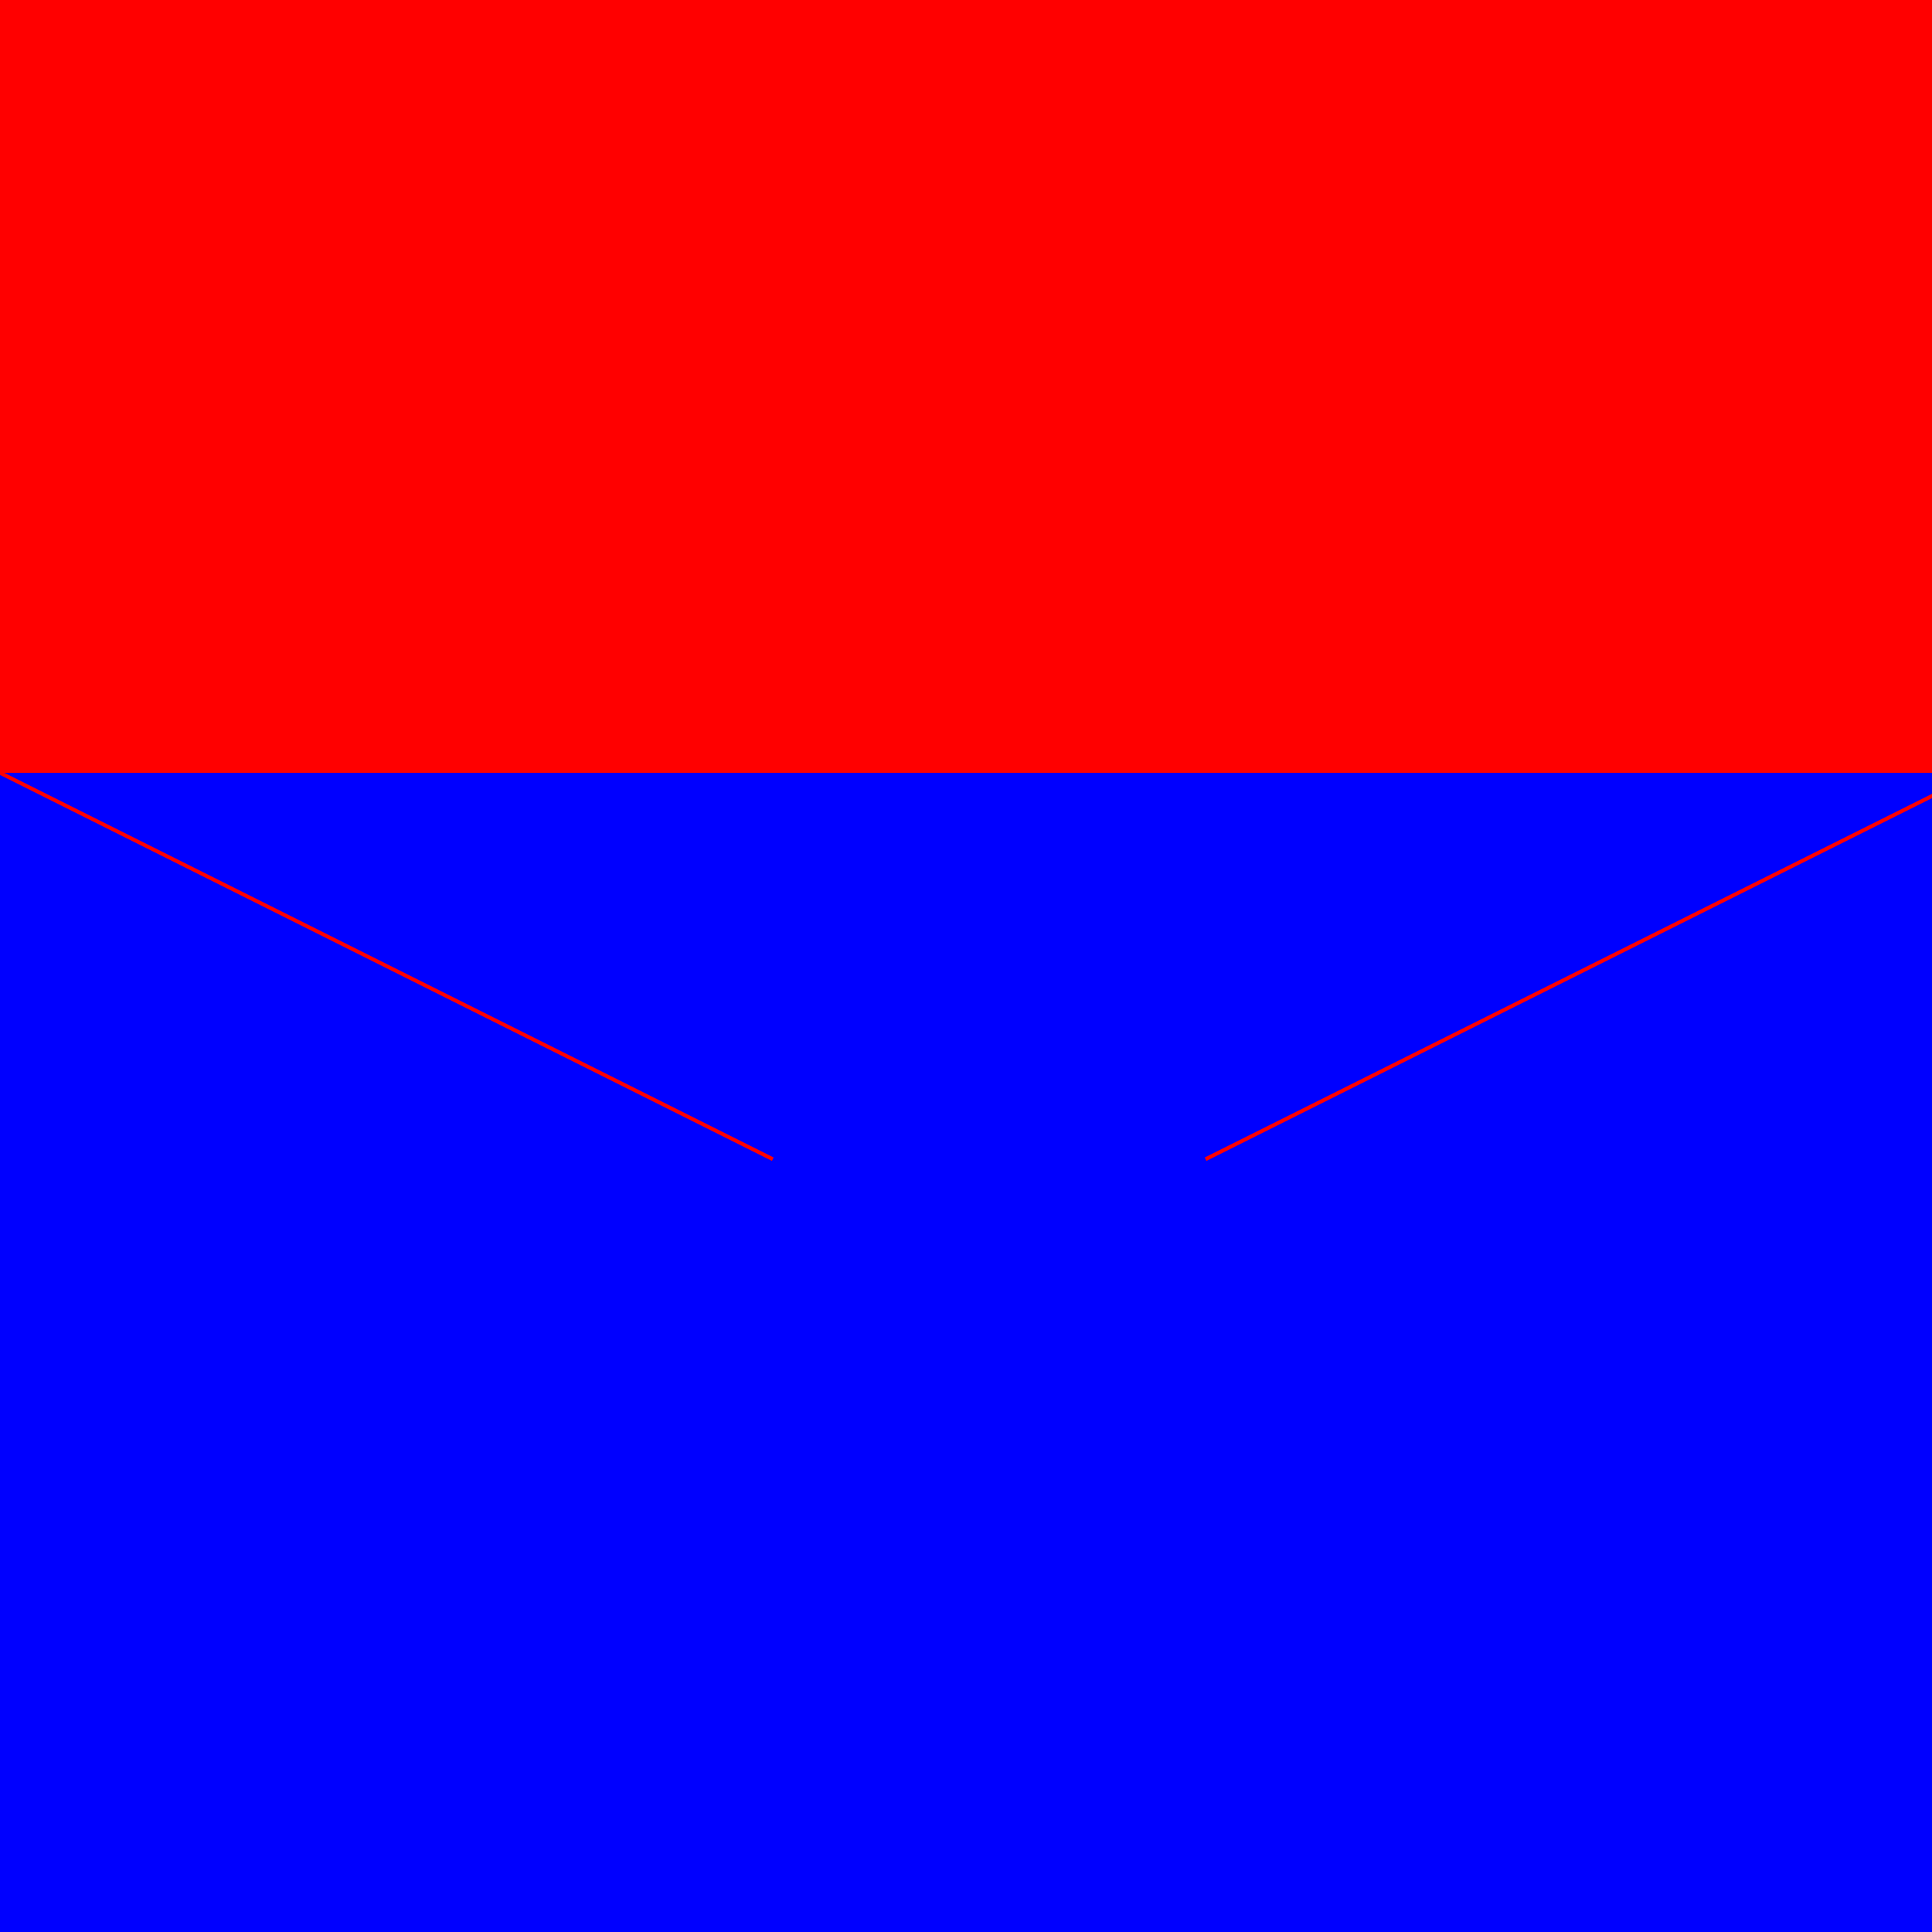
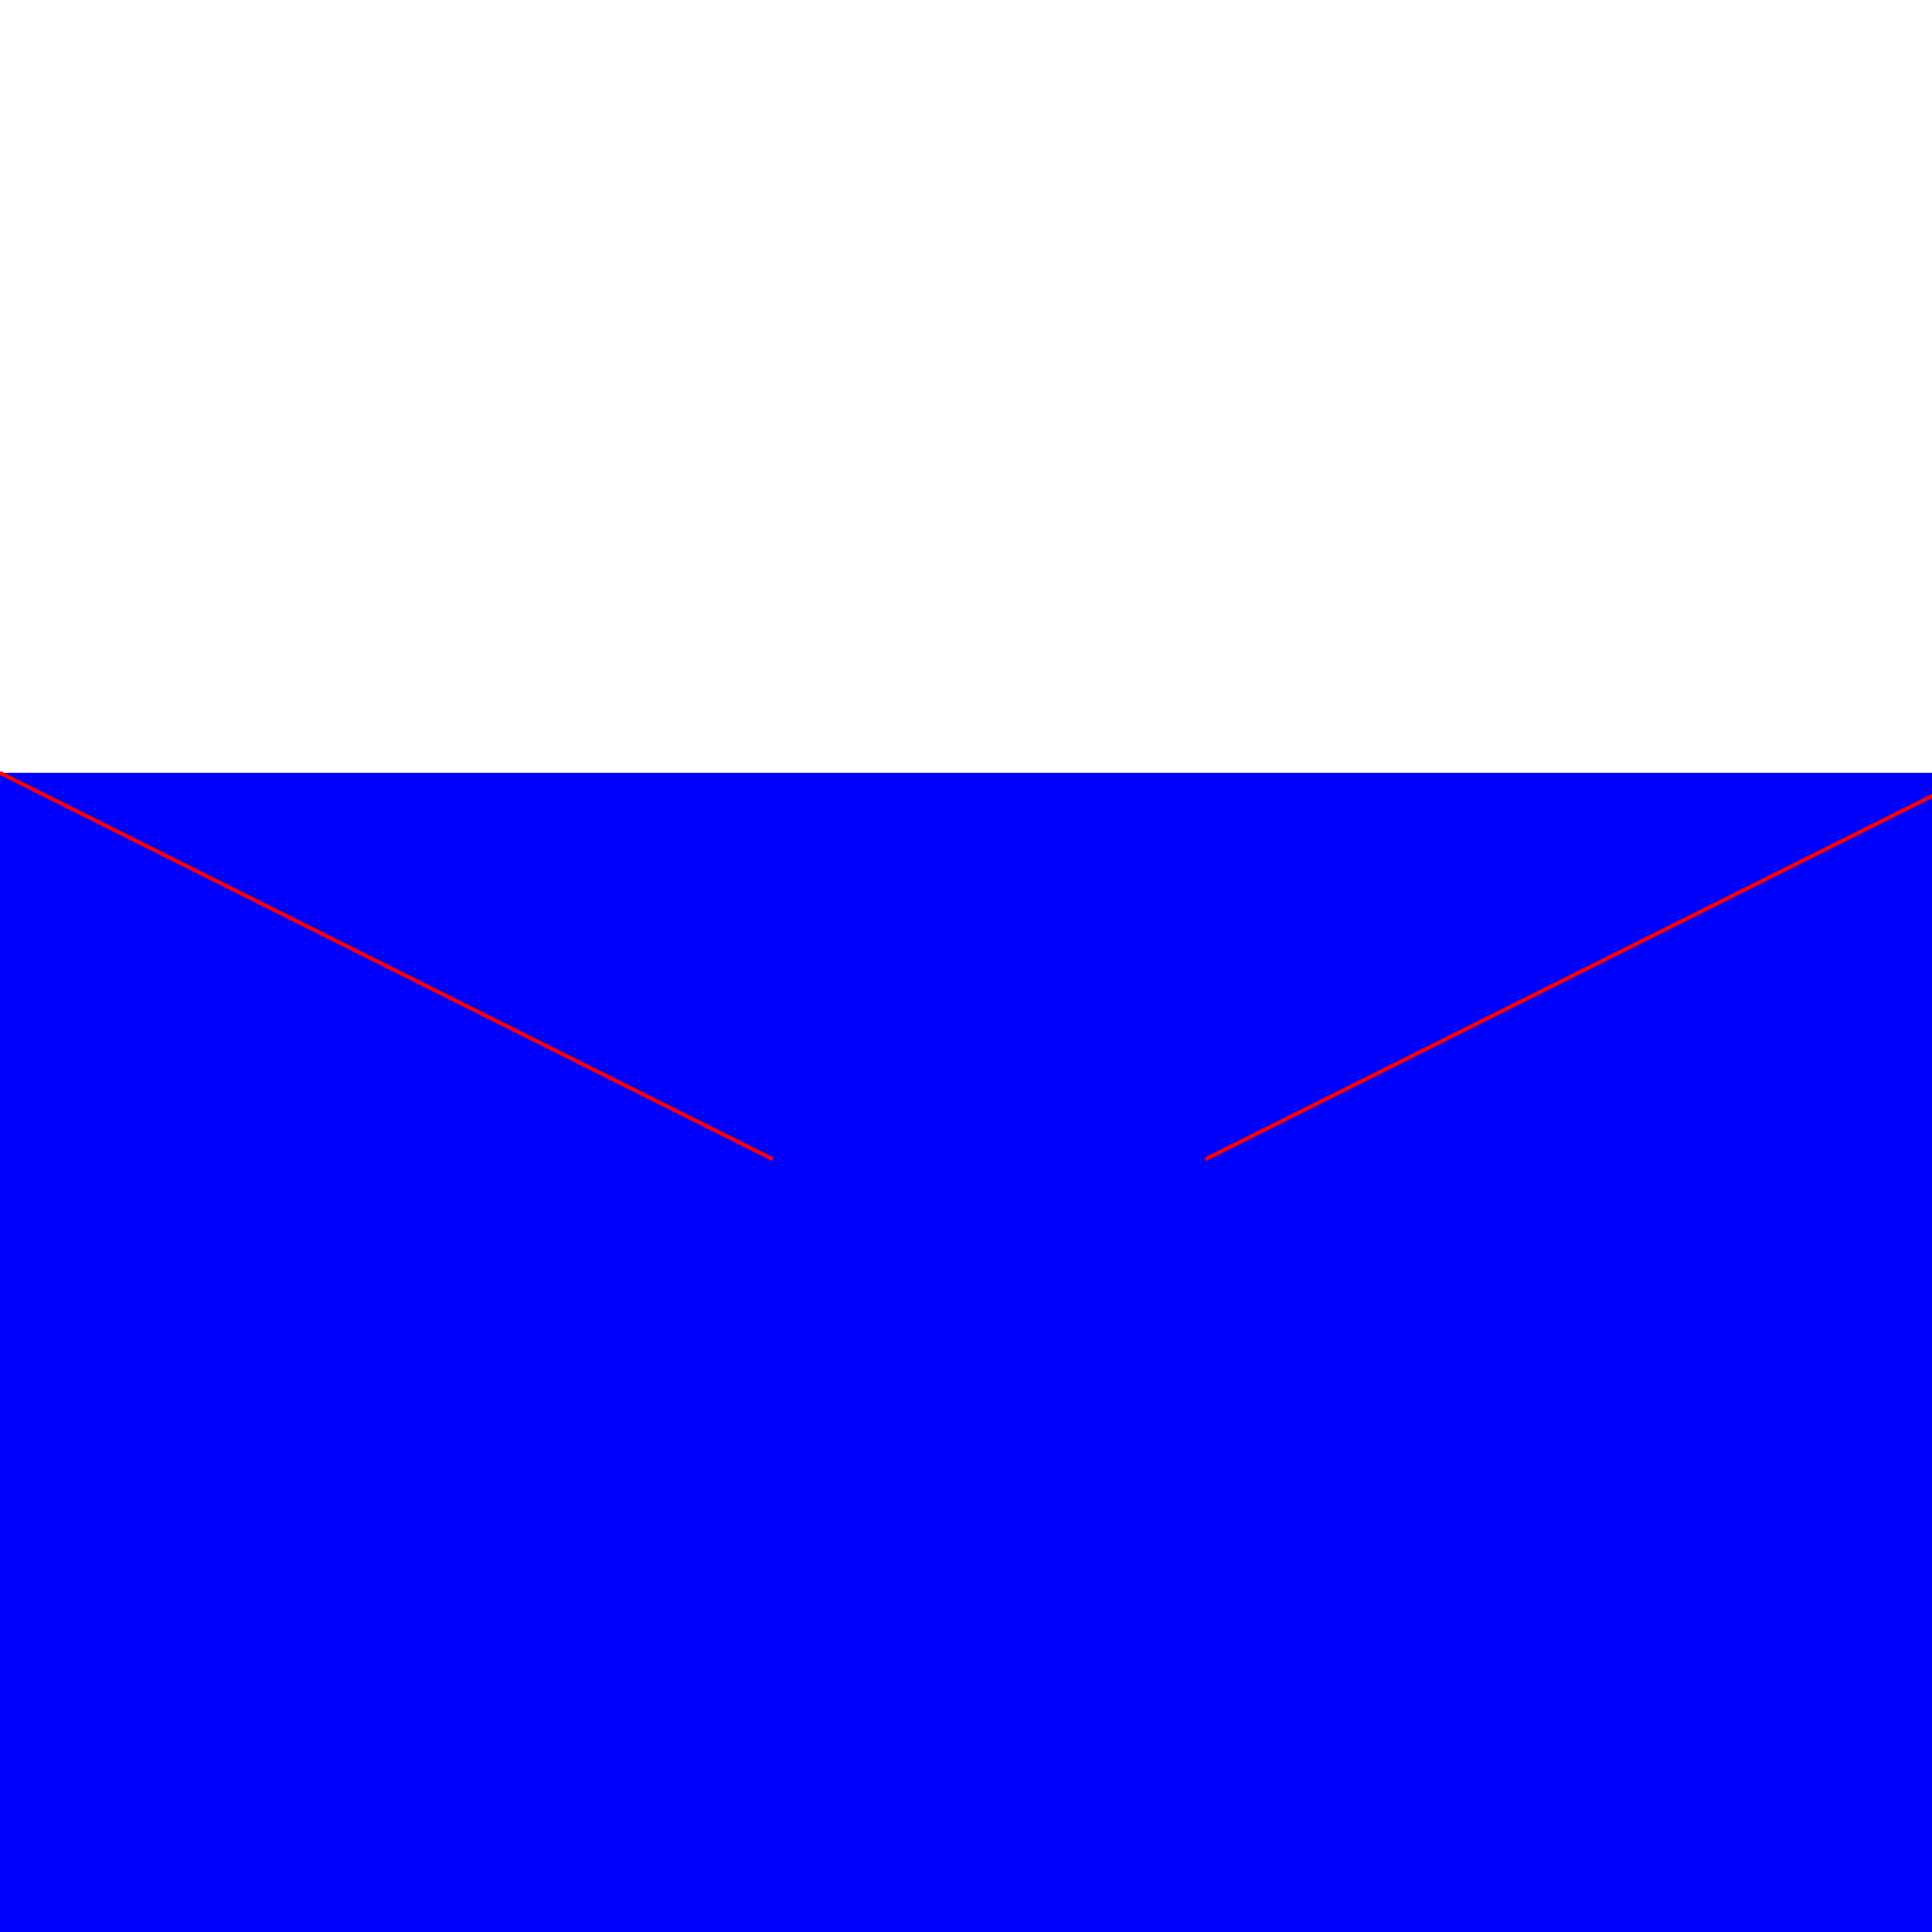
<svg xmlns="http://www.w3.org/2000/svg" width="500" height="500">
  <defs />
  <g>
    <path fill="black" stroke="black" paint-order="fill stroke markers" d=" M 220 300 A 20 20 0 1 1 220 299.98 M 200 300 L 250 250" stroke-miterlimit="10" stroke-dasharray="" />
    <path fill="black" stroke="black" paint-order="fill stroke markers" d=" M 332 300 A 20 20 0 1 1 332 299.98 M 312 300 L 262 250" stroke-miterlimit="10" stroke-dasharray="" />
-     <rect fill="red" stroke="none" x="0" y="0" width="512" height="200" />
    <rect fill="blue" stroke="none" x="0" y="200" width="512" height="312" />
    <path fill="none" stroke="red" paint-order="fill stroke markers" d=" M 0 200 L 200 300 M 512 200 L 312 300" stroke-miterlimit="10" stroke-dasharray="" />
  </g>
</svg>